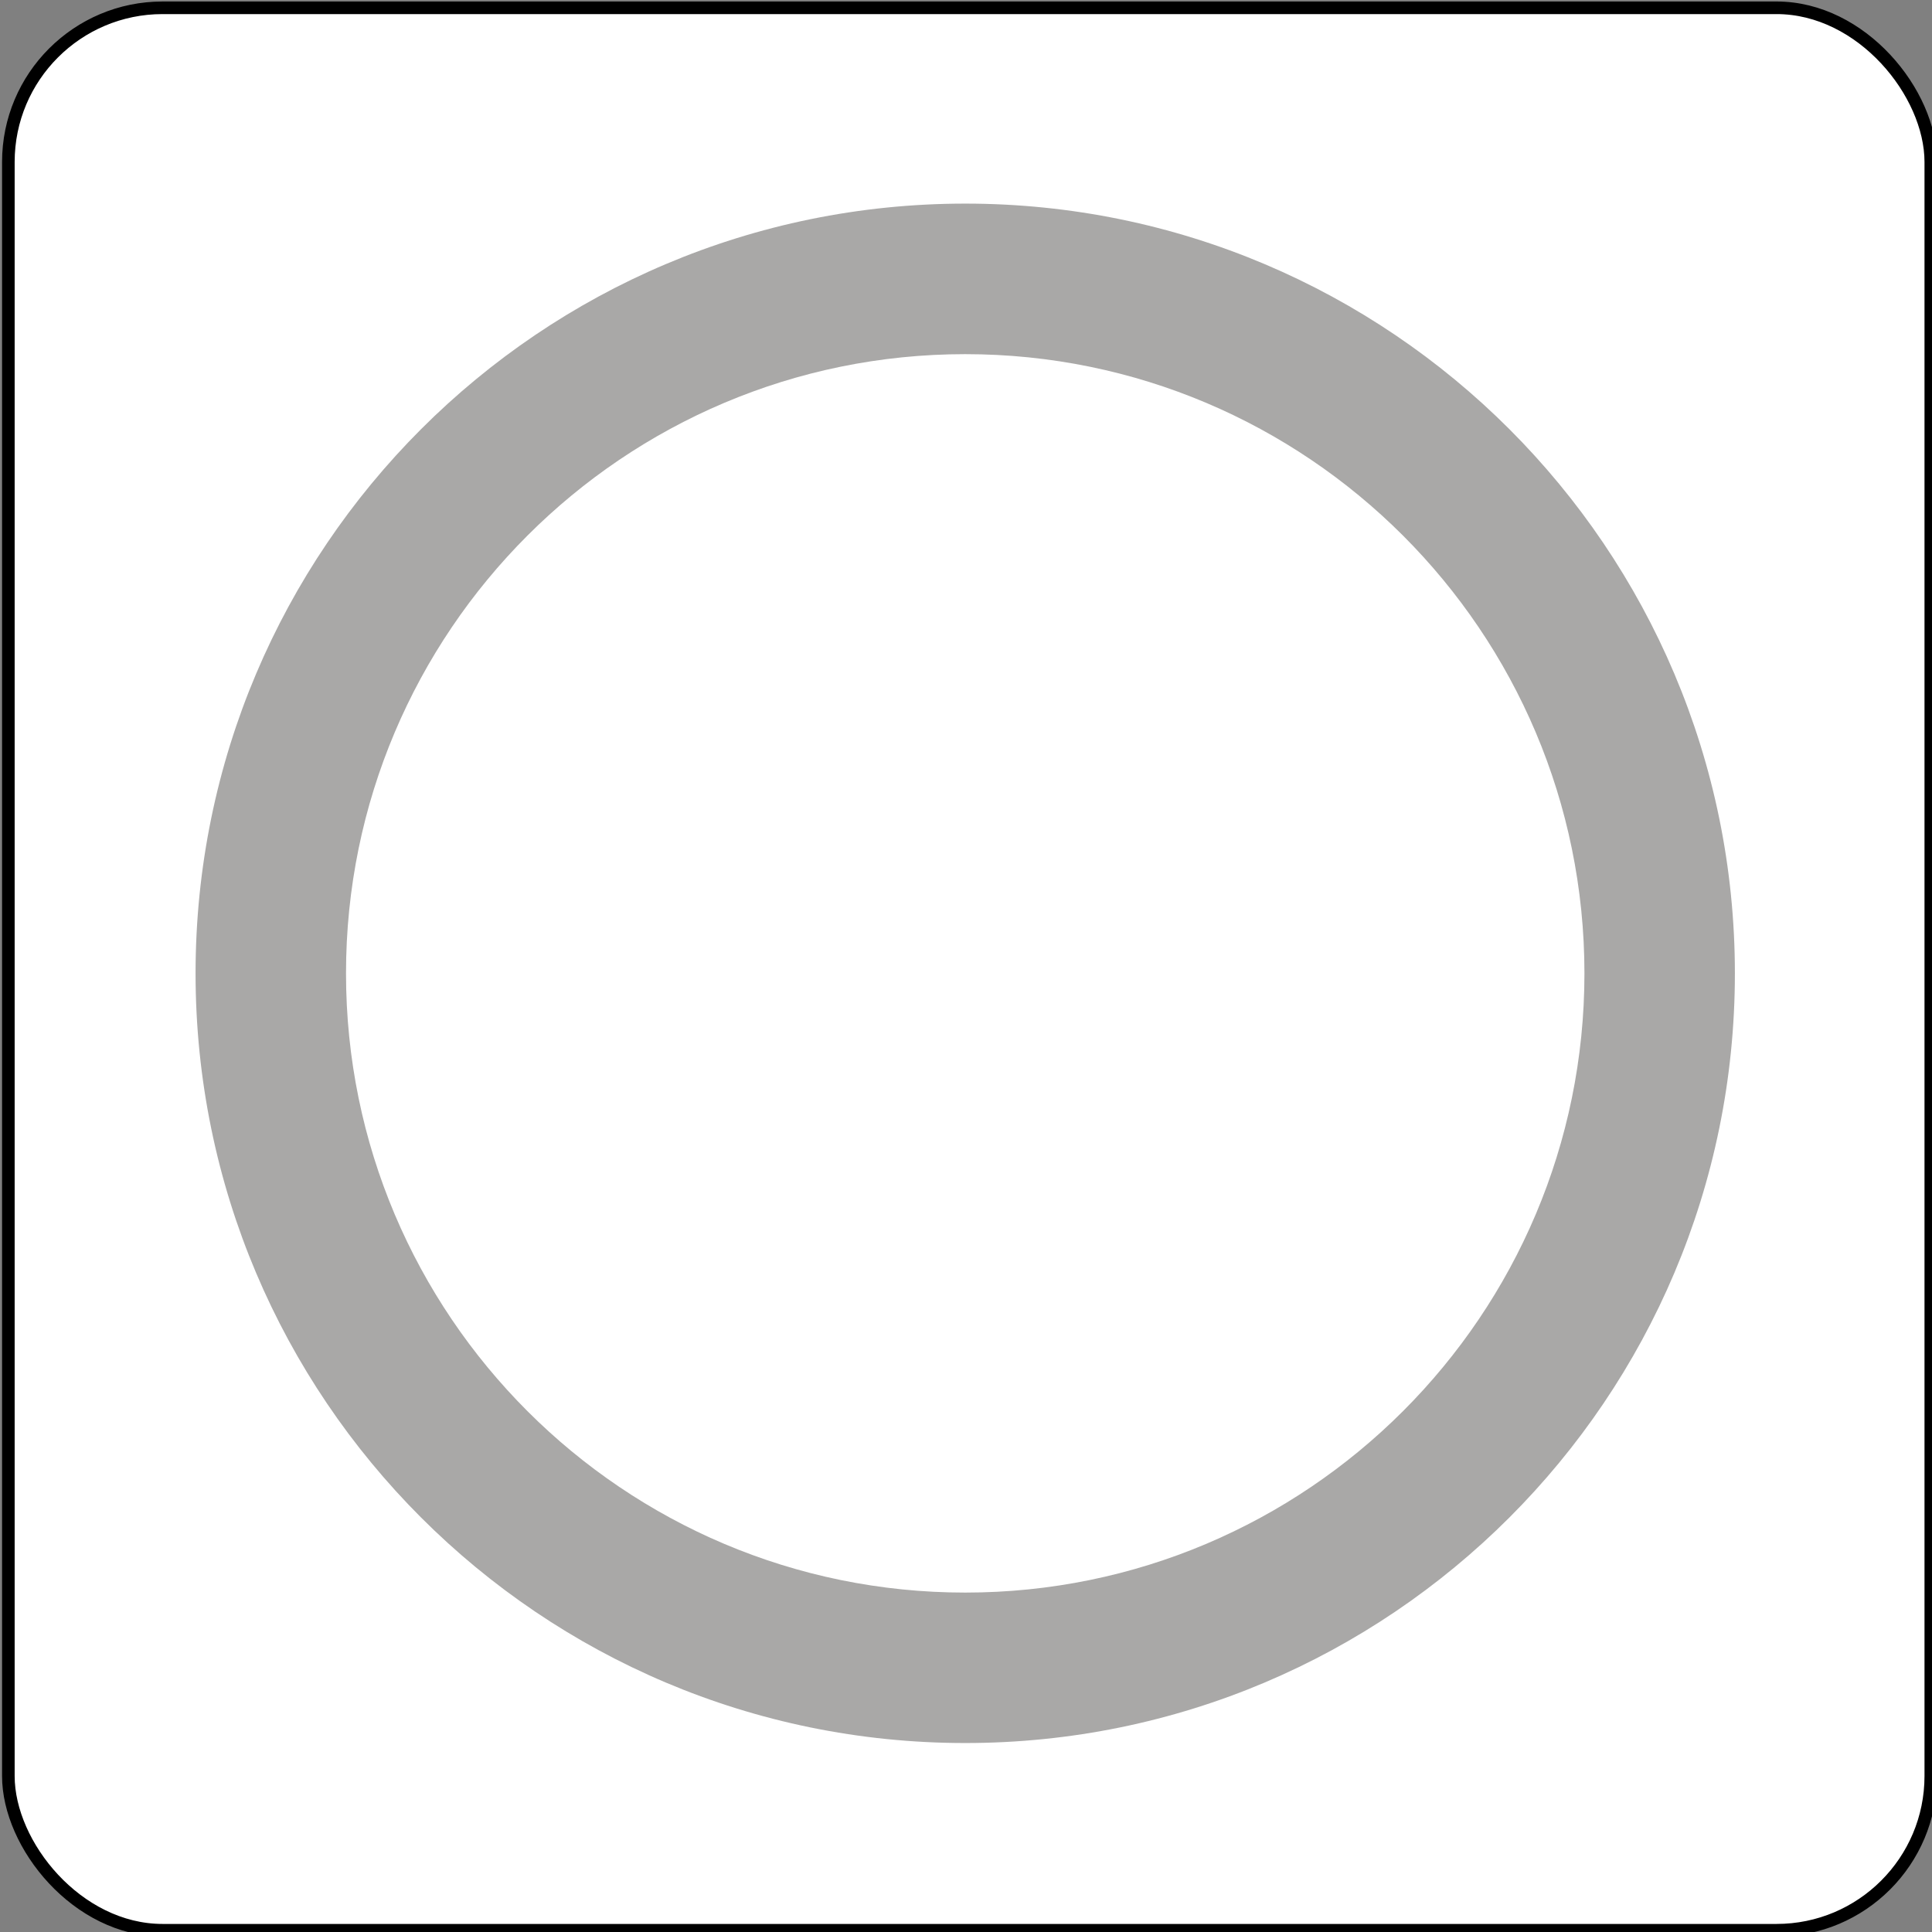
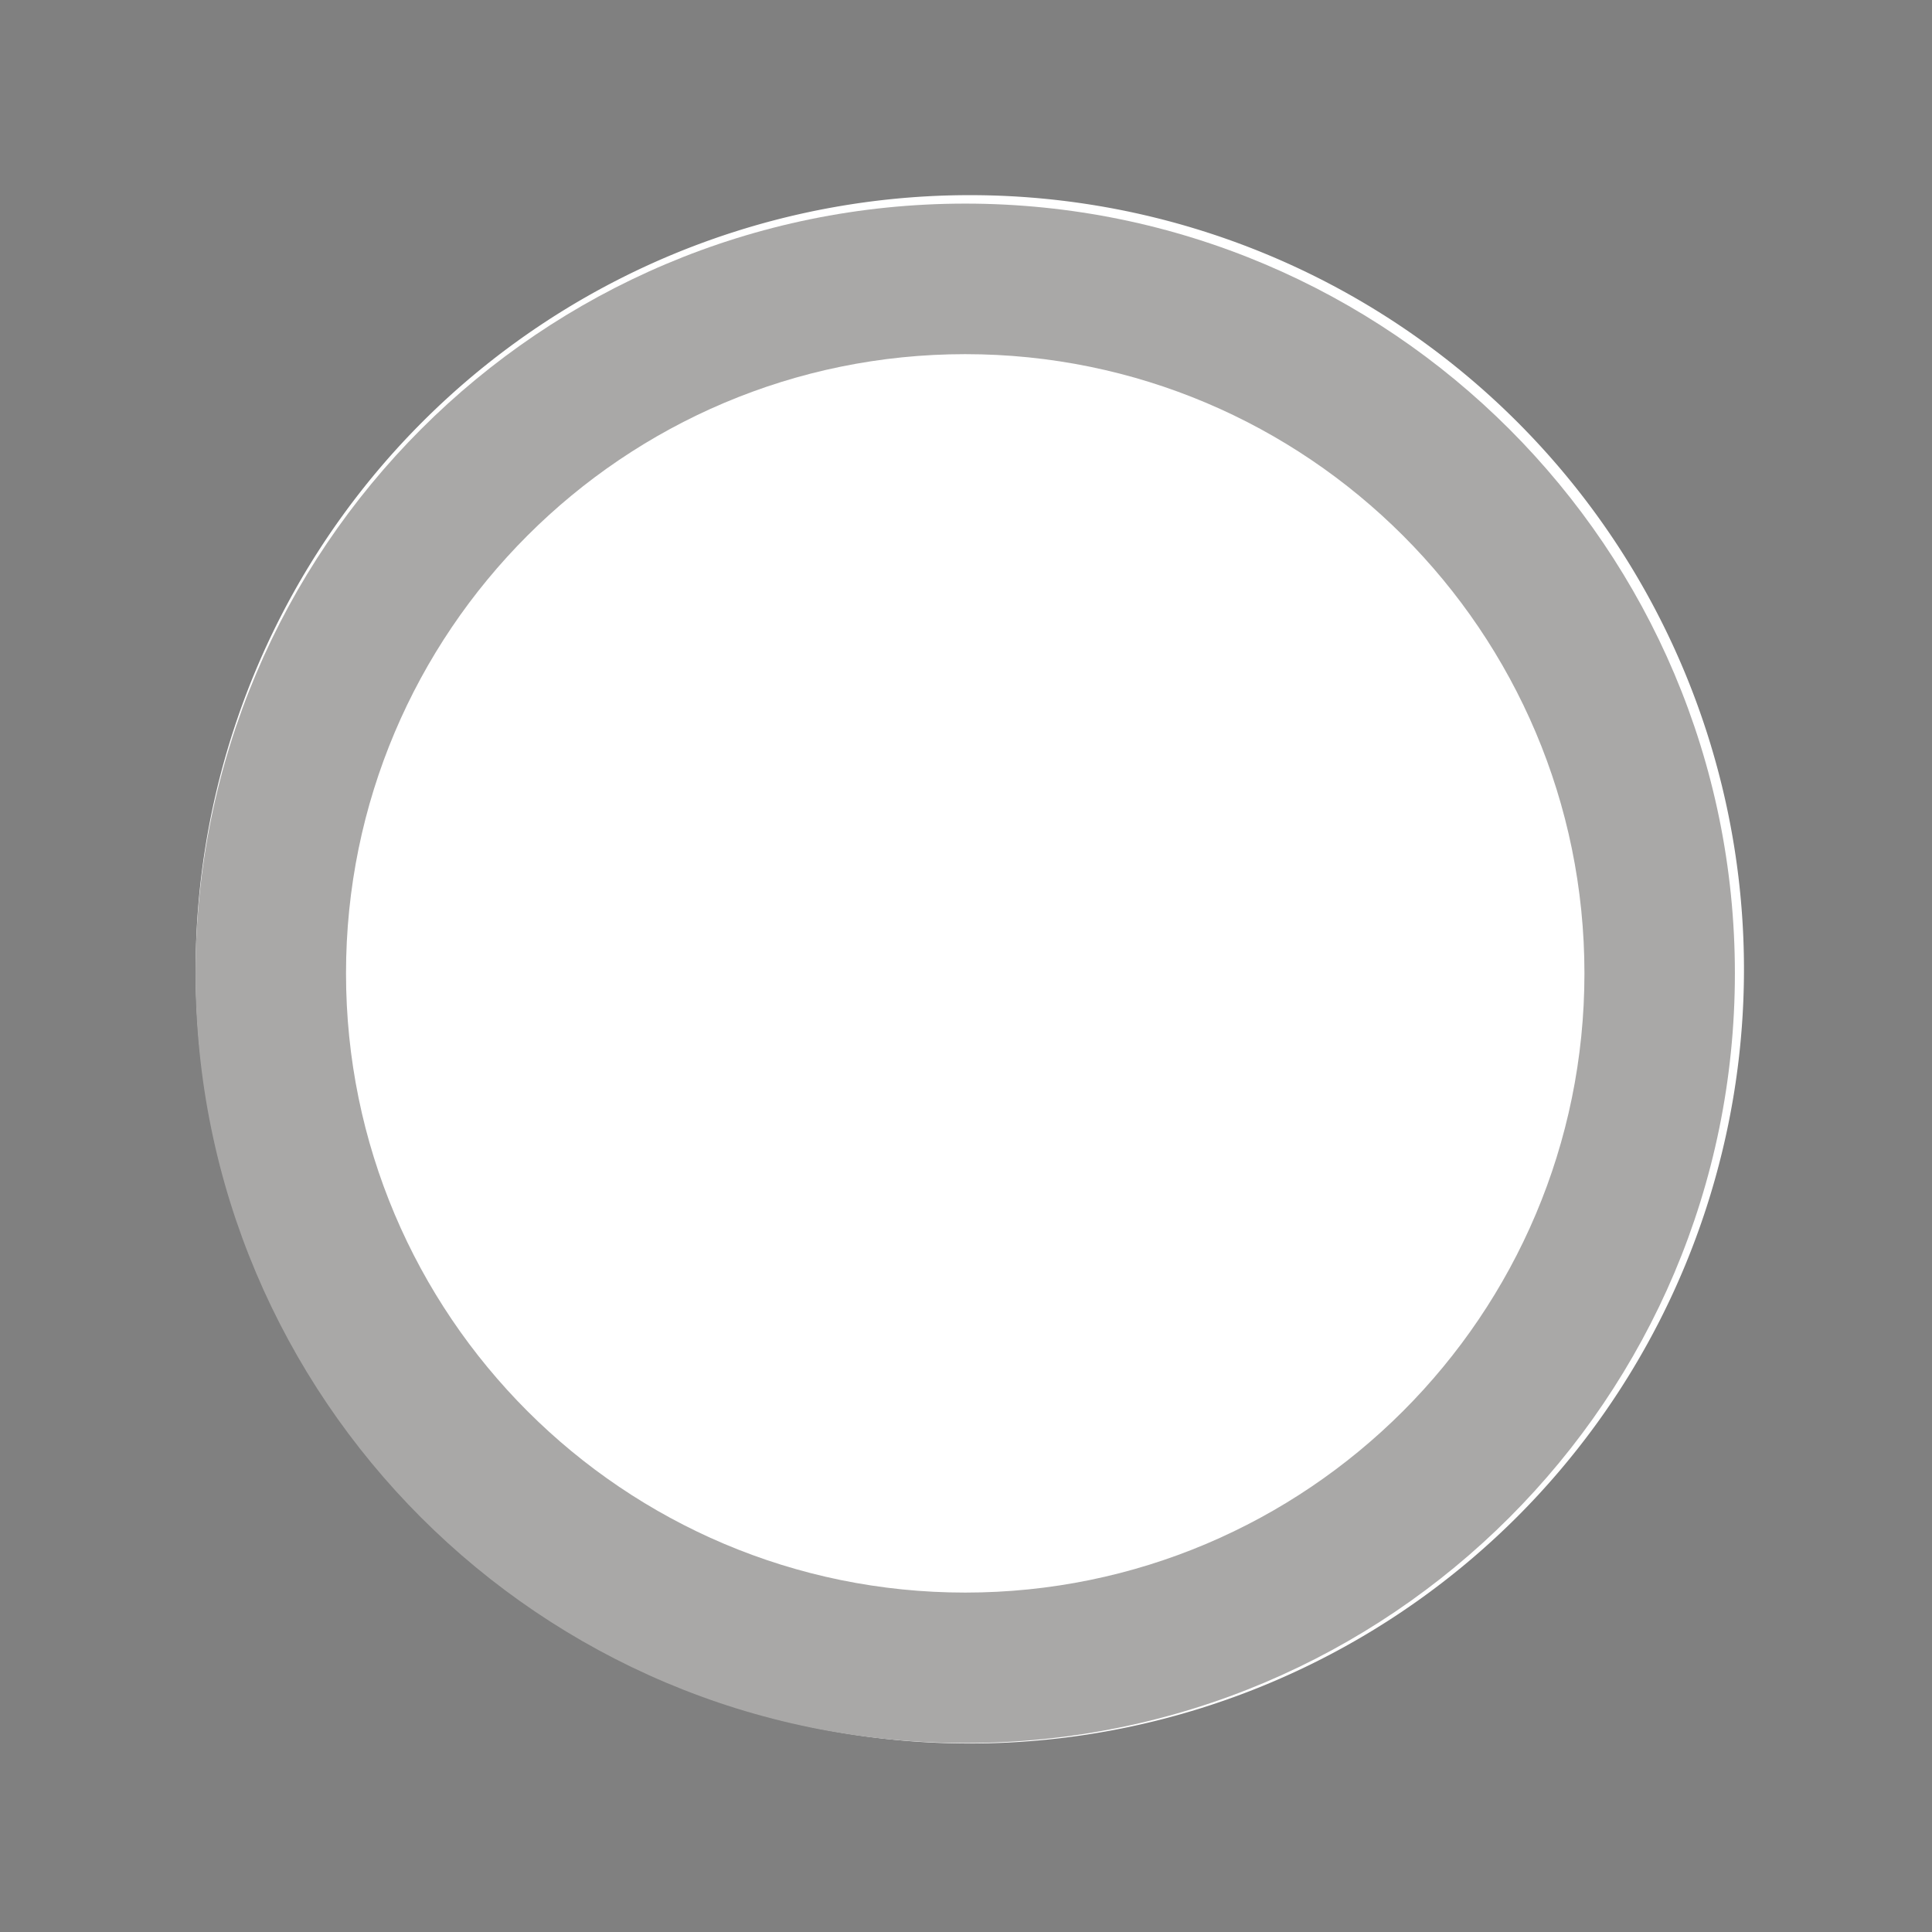
<svg xmlns="http://www.w3.org/2000/svg" xmlns:ns1="http://www.inkscape.org/namespaces/inkscape" xmlns:ns2="http://sodipodi.sourceforge.net/DTD/sodipodi-0.dtd" width="132.292mm" height="132.292mm" viewBox="0 0 132.292 132.292" version="1.1" id="svg768" ns1:version="0.92.4 (33fec40, 2019-01-16)" ns2:docname="B-44_stripe.svg">
  <rect x="0" y="0" width="132.292" height="132.292" fill="#808080" stroke="none" />
  <defs id="defs762" />
  <ns2:namedview id="base" pagecolor="#ffffff" bordercolor="#666666" borderopacity="1.0" ns1:pageopacity="0.0" ns1:pageshadow="2" ns1:zoom="0.35" ns1:cx="446.49175" ns1:cy="245.84313" ns1:document-units="mm" ns1:current-layer="layer1" showgrid="false" fit-margin-top="0" fit-margin-left="0" fit-margin-right="0" fit-margin-bottom="0" ns1:window-width="1366" ns1:window-height="740" ns1:window-x="1920" ns1:window-y="0" ns1:window-maximized="1" />
  <g ns1:label="Layer 1" ns1:groupmode="layer" id="layer1" transform="translate(12.301,-81.588)">
    <g id="g4545" transform="matrix(0.265,0,0,0.265,-101.839,16.097)">
-       <rect style="fill:#ffffff;fill-opacity:1;fill-rule:nonzero;stroke:#000000;stroke-width:3.254;stroke-miterlimit:4;stroke-dasharray:none;stroke-dashoffset:0;stroke-opacity:1" id="rect2064" y="249.15" x="340.038" ry="39.846" height="496.746" width="496.746" />
      <g id="g3652" transform="matrix(0.8,0,0,0.8,-344.16,180.204)">
        <g id="g3644" transform="translate(914.308,148.038)">
          <path style="fill:#ffffff;fill-opacity:1;fill-rule:nonzero;stroke:none" id="path8679" transform="matrix(1.777,0,0,2.035,-192.255,-248.526)" d="m 390.424,244.341 a 140.711,122.875 0 1 1 -281.423,0 140.711,122.875 0 1 1 281.423,0 z" ns1:connector-curvature="0" />
          <path style="fill:#a9a8a7;fill-opacity:1;fill-rule:nonzero;stroke:none" id="path3063" d="m 250,1.391 c -137.226,0 -248.594,111.395 -248.594,248.625 0,137.23 111.367,248.594 248.594,248.594 137.226,0 248.594,-111.364 248.594,-248.594 C 498.594,112.786 387.226,1.391 250,1.391 Z m 0,48.625 c 110.4,1e-6 200,89.6 200,200 -10e-6,110.4 -89.6,200 -200,200 -110.4,-10e-6 -200,-89.6 -200,-200 C 50,139.616 139.6,50.016 250,50.016 Z" ns1:connector-curvature="0" />
        </g>
        <g id="g3648" transform="translate(600.232,178.14)" />
      </g>
    </g>
  </g>
</svg>